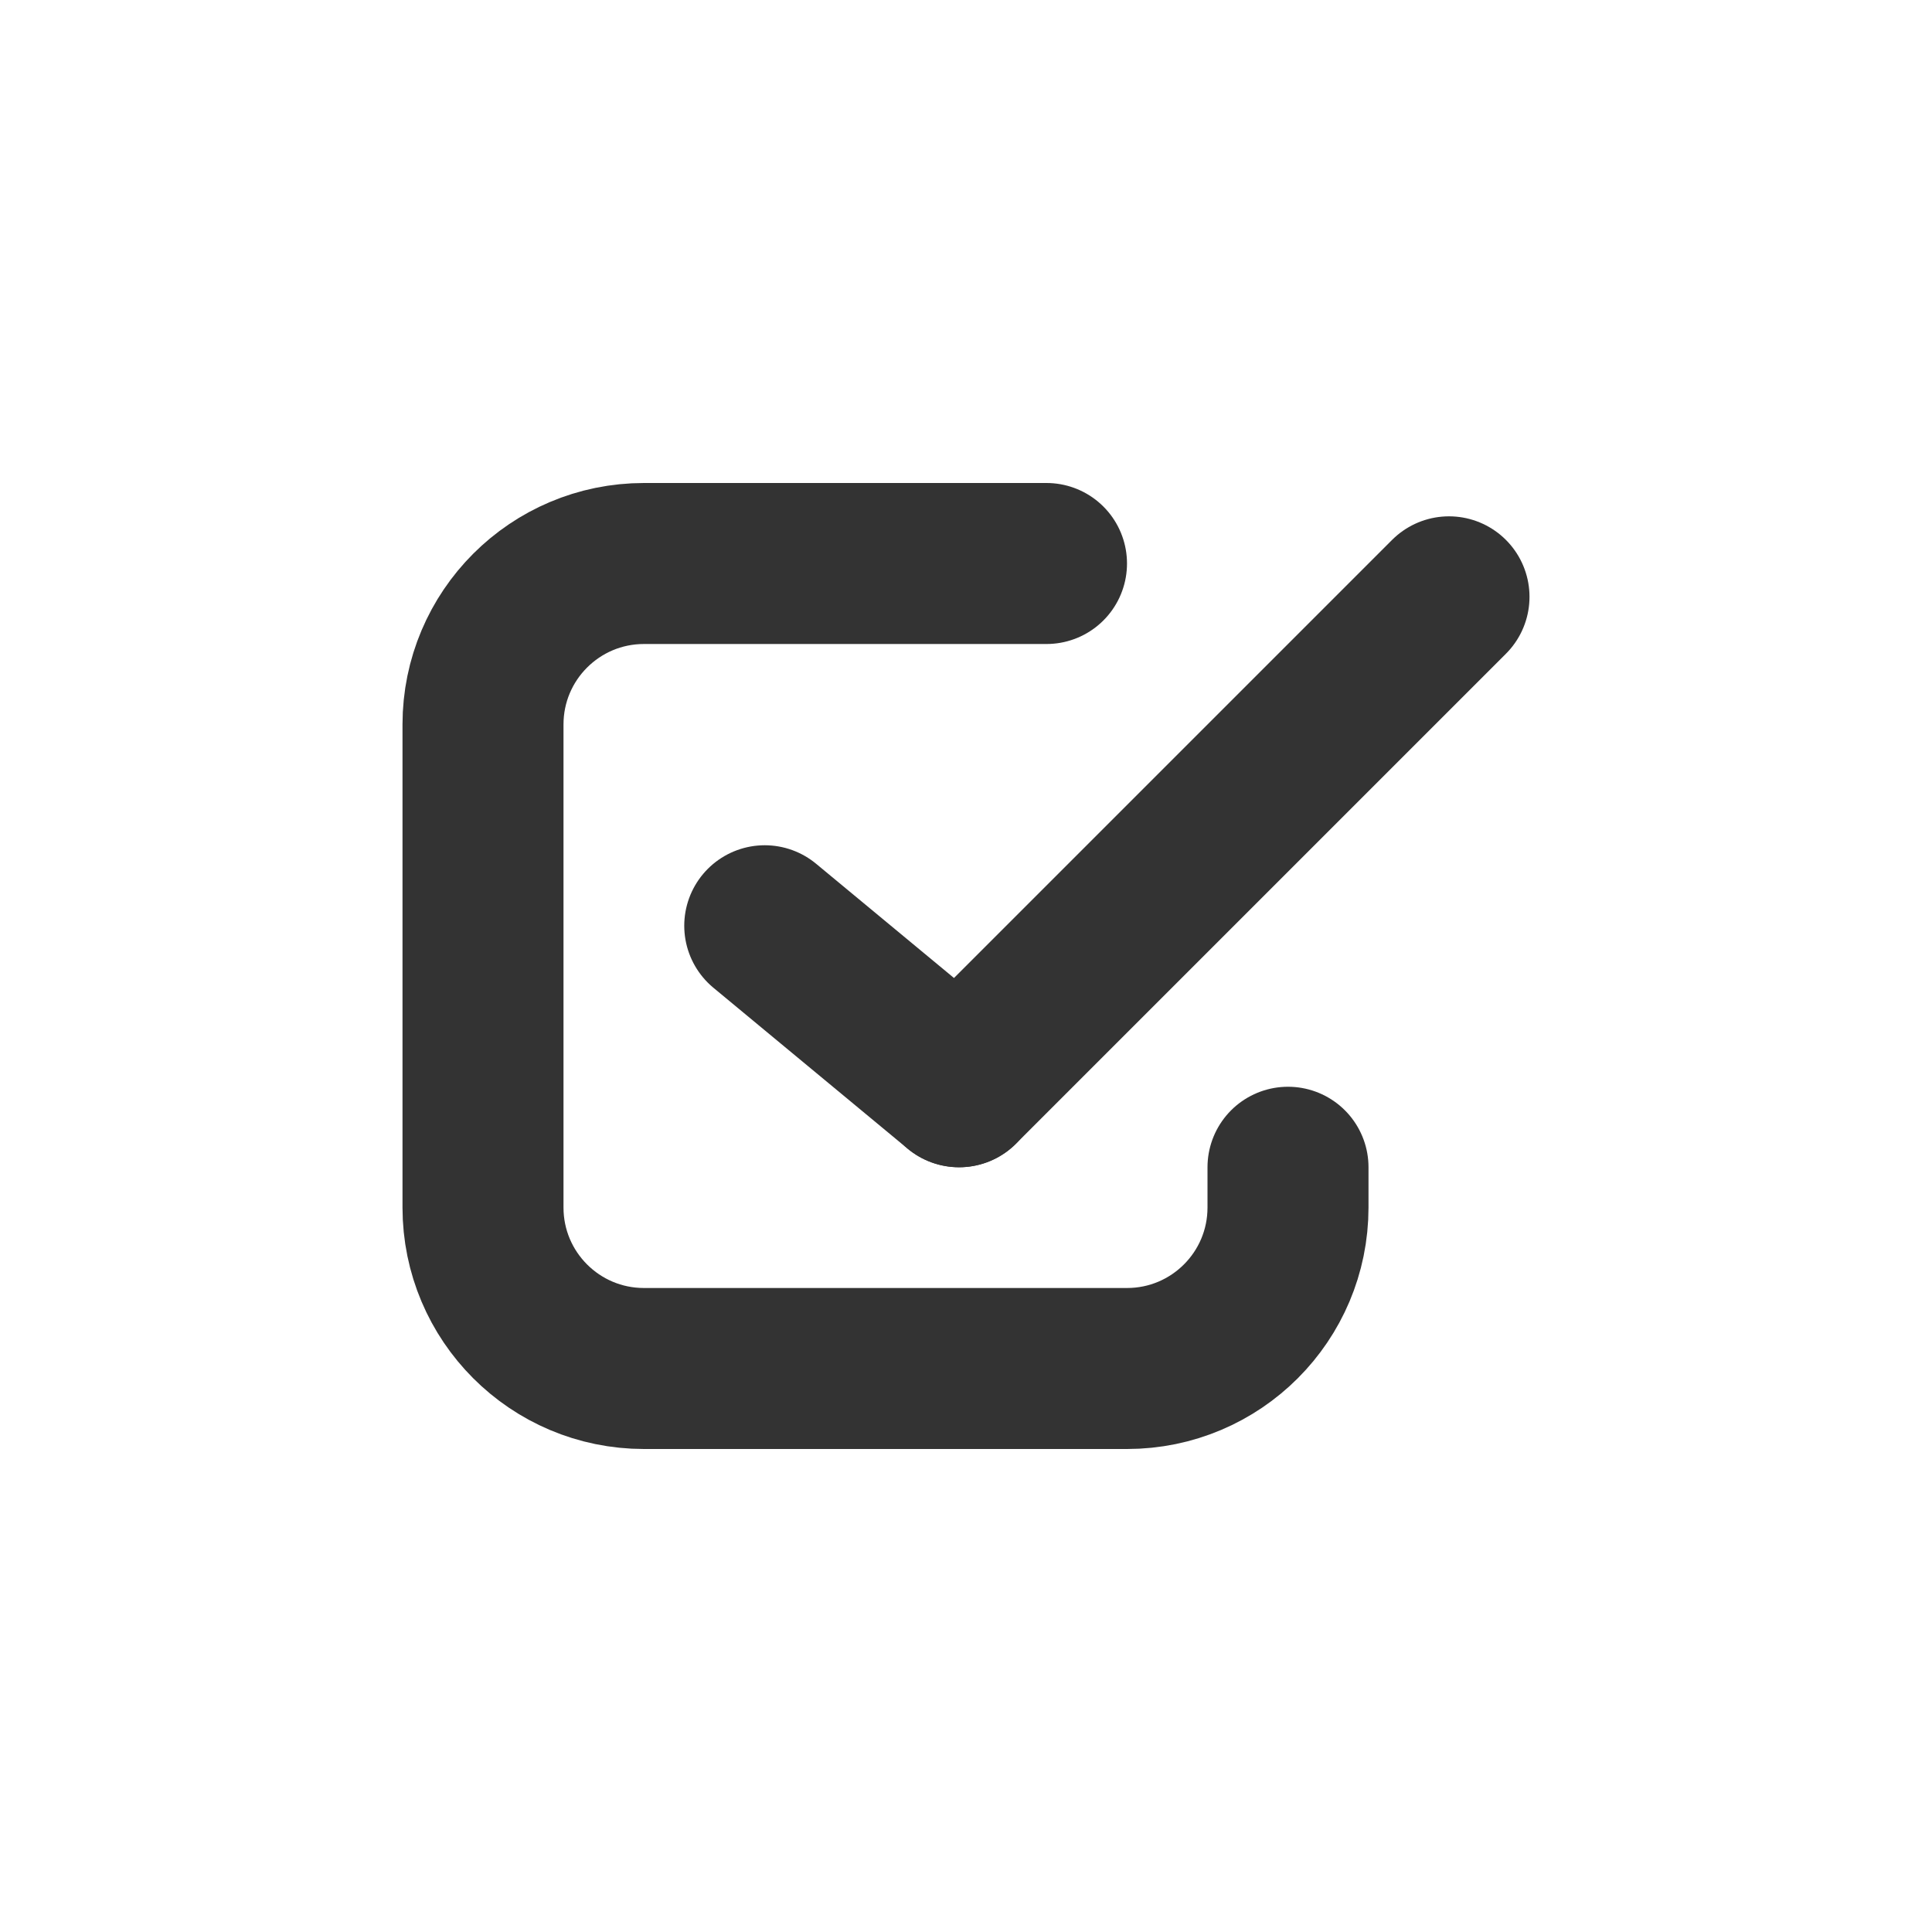
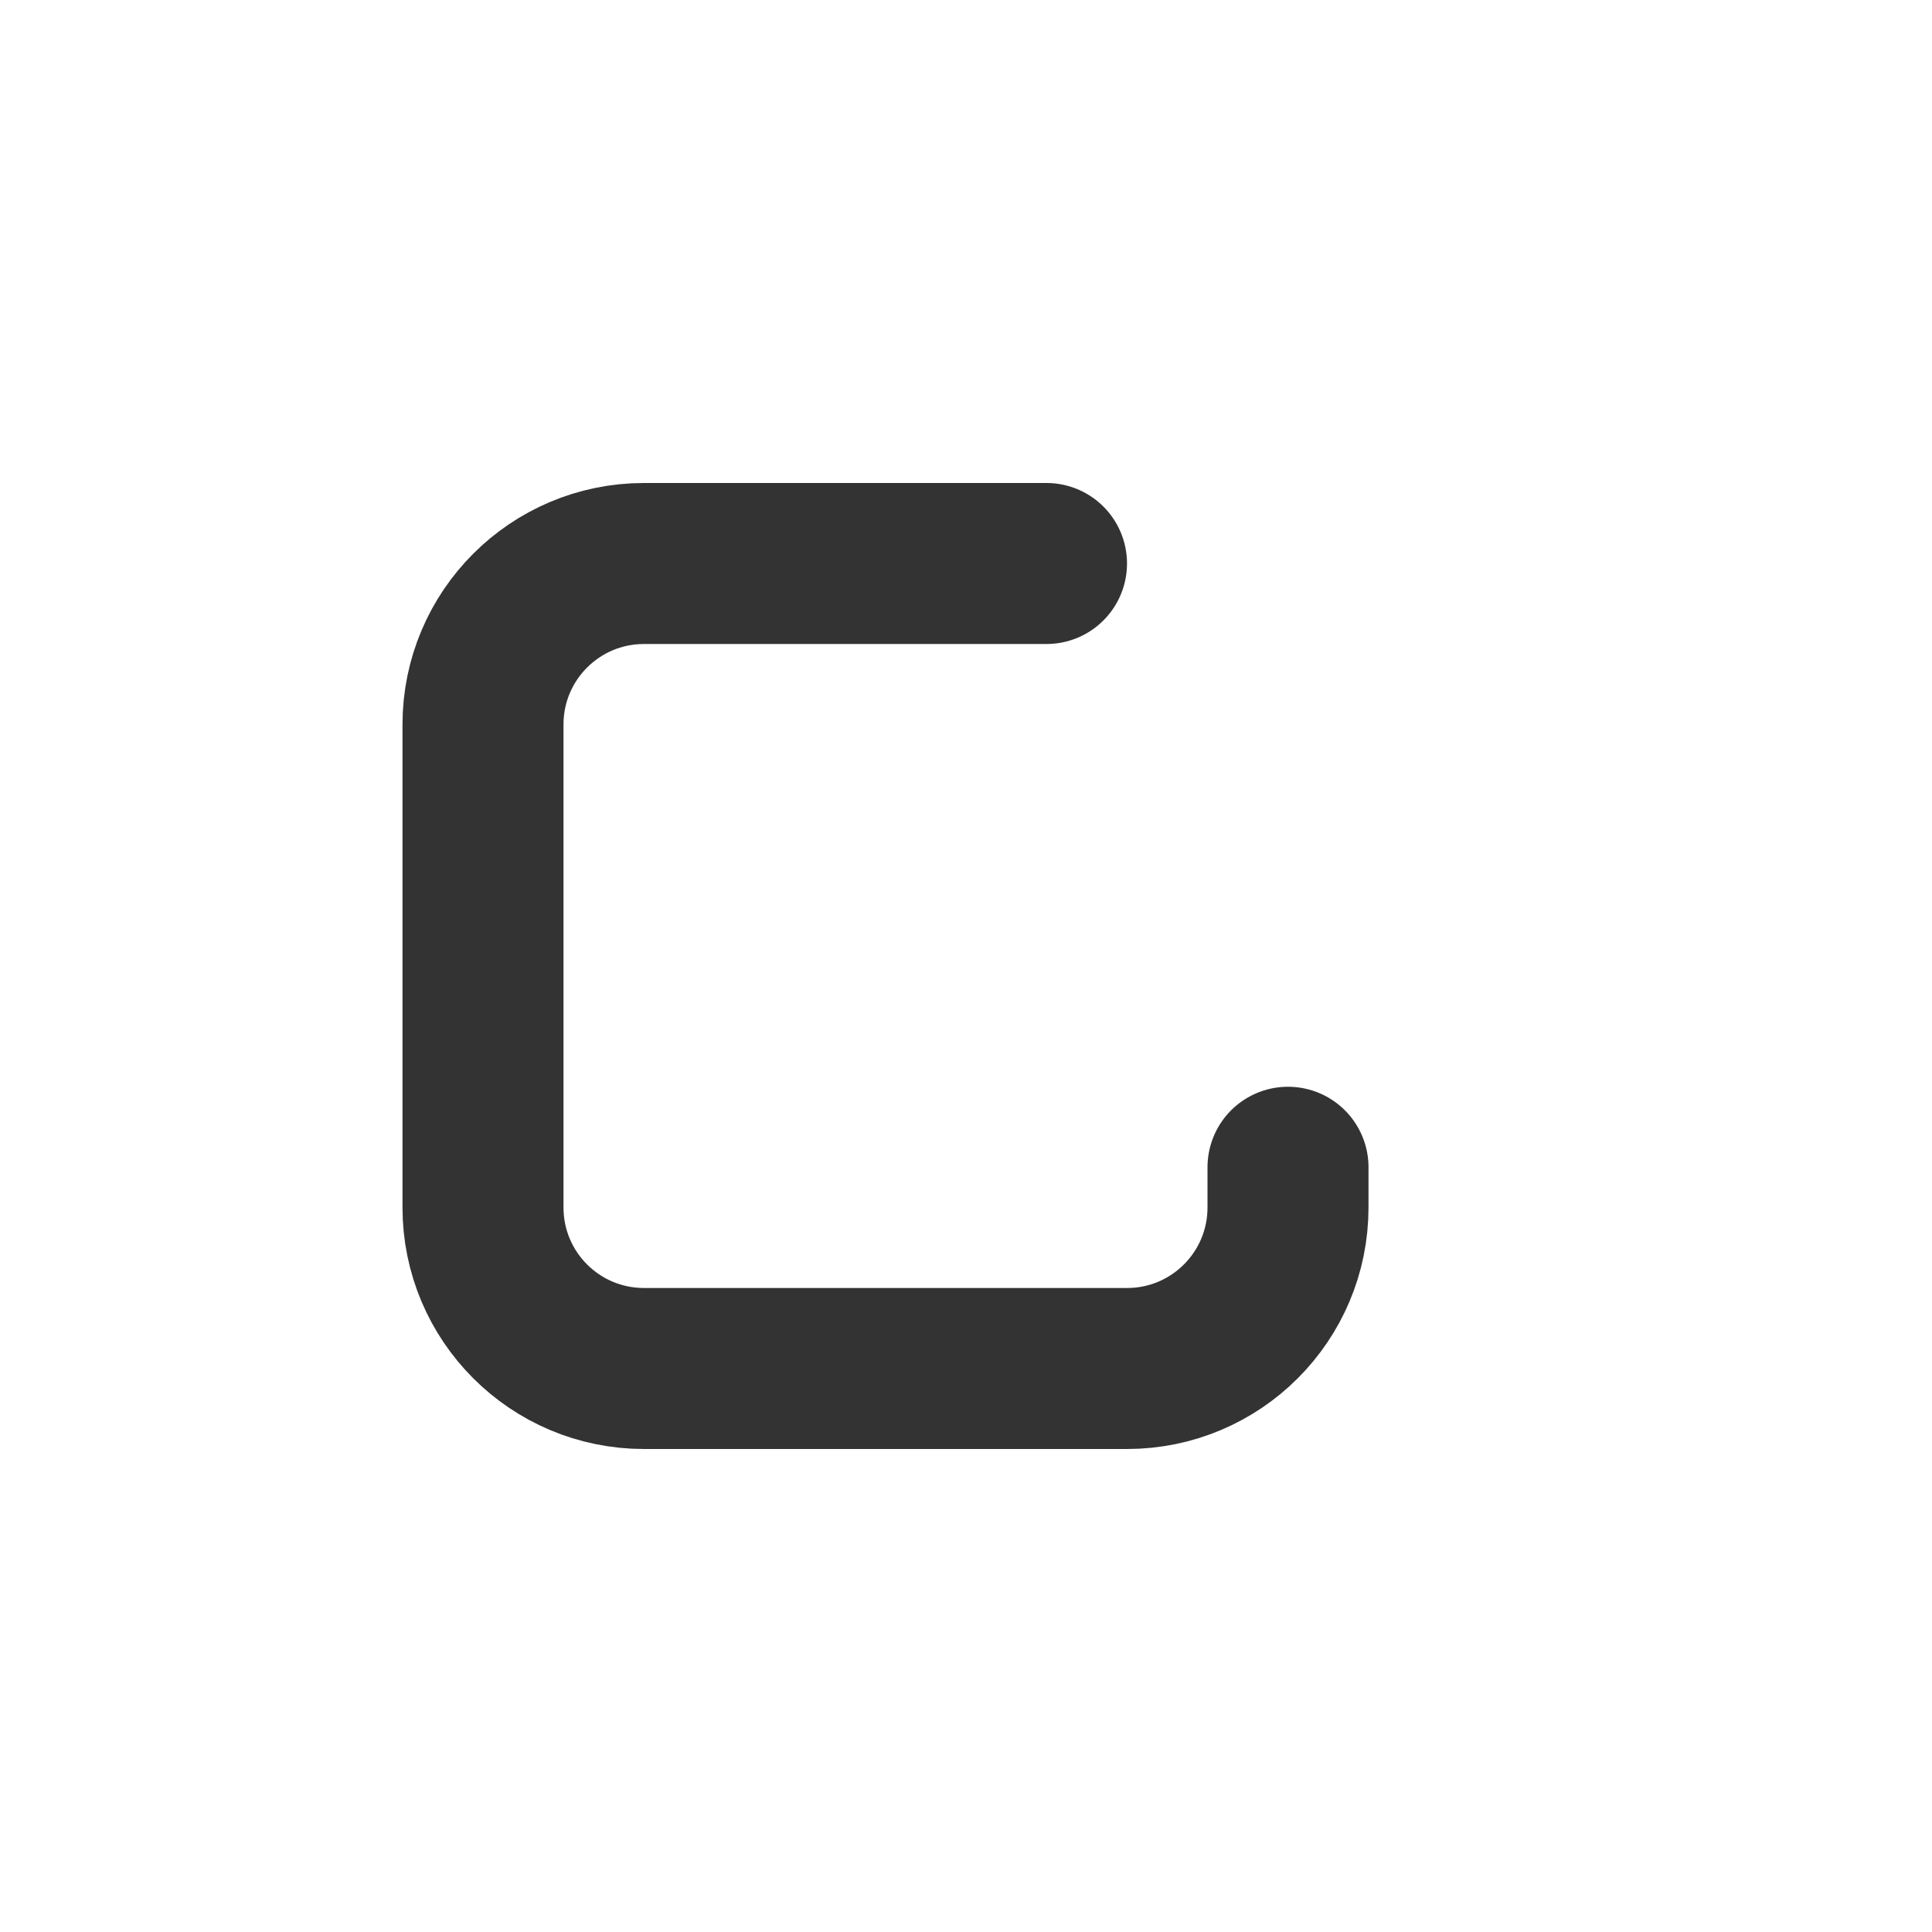
<svg xmlns="http://www.w3.org/2000/svg" width="800px" height="800px" viewBox="0 0 24 24" fill="none">
-   <path d="M18 7.414L11.914 13.5" stroke="#333333" stroke-width="2" stroke-linecap="round" />
-   <path d="M9.5 11.5L11.914 13.5" stroke="#333333" stroke-width="2" stroke-linecap="round" />
  <path d="M16 14.5V15C16 16.105 15.105 17 14 17H8C6.895 17 6 16.105 6 15V9C6 7.895 6.895 7 8 7H13" stroke="#333333" stroke-width="2" stroke-linecap="round" />
</svg>